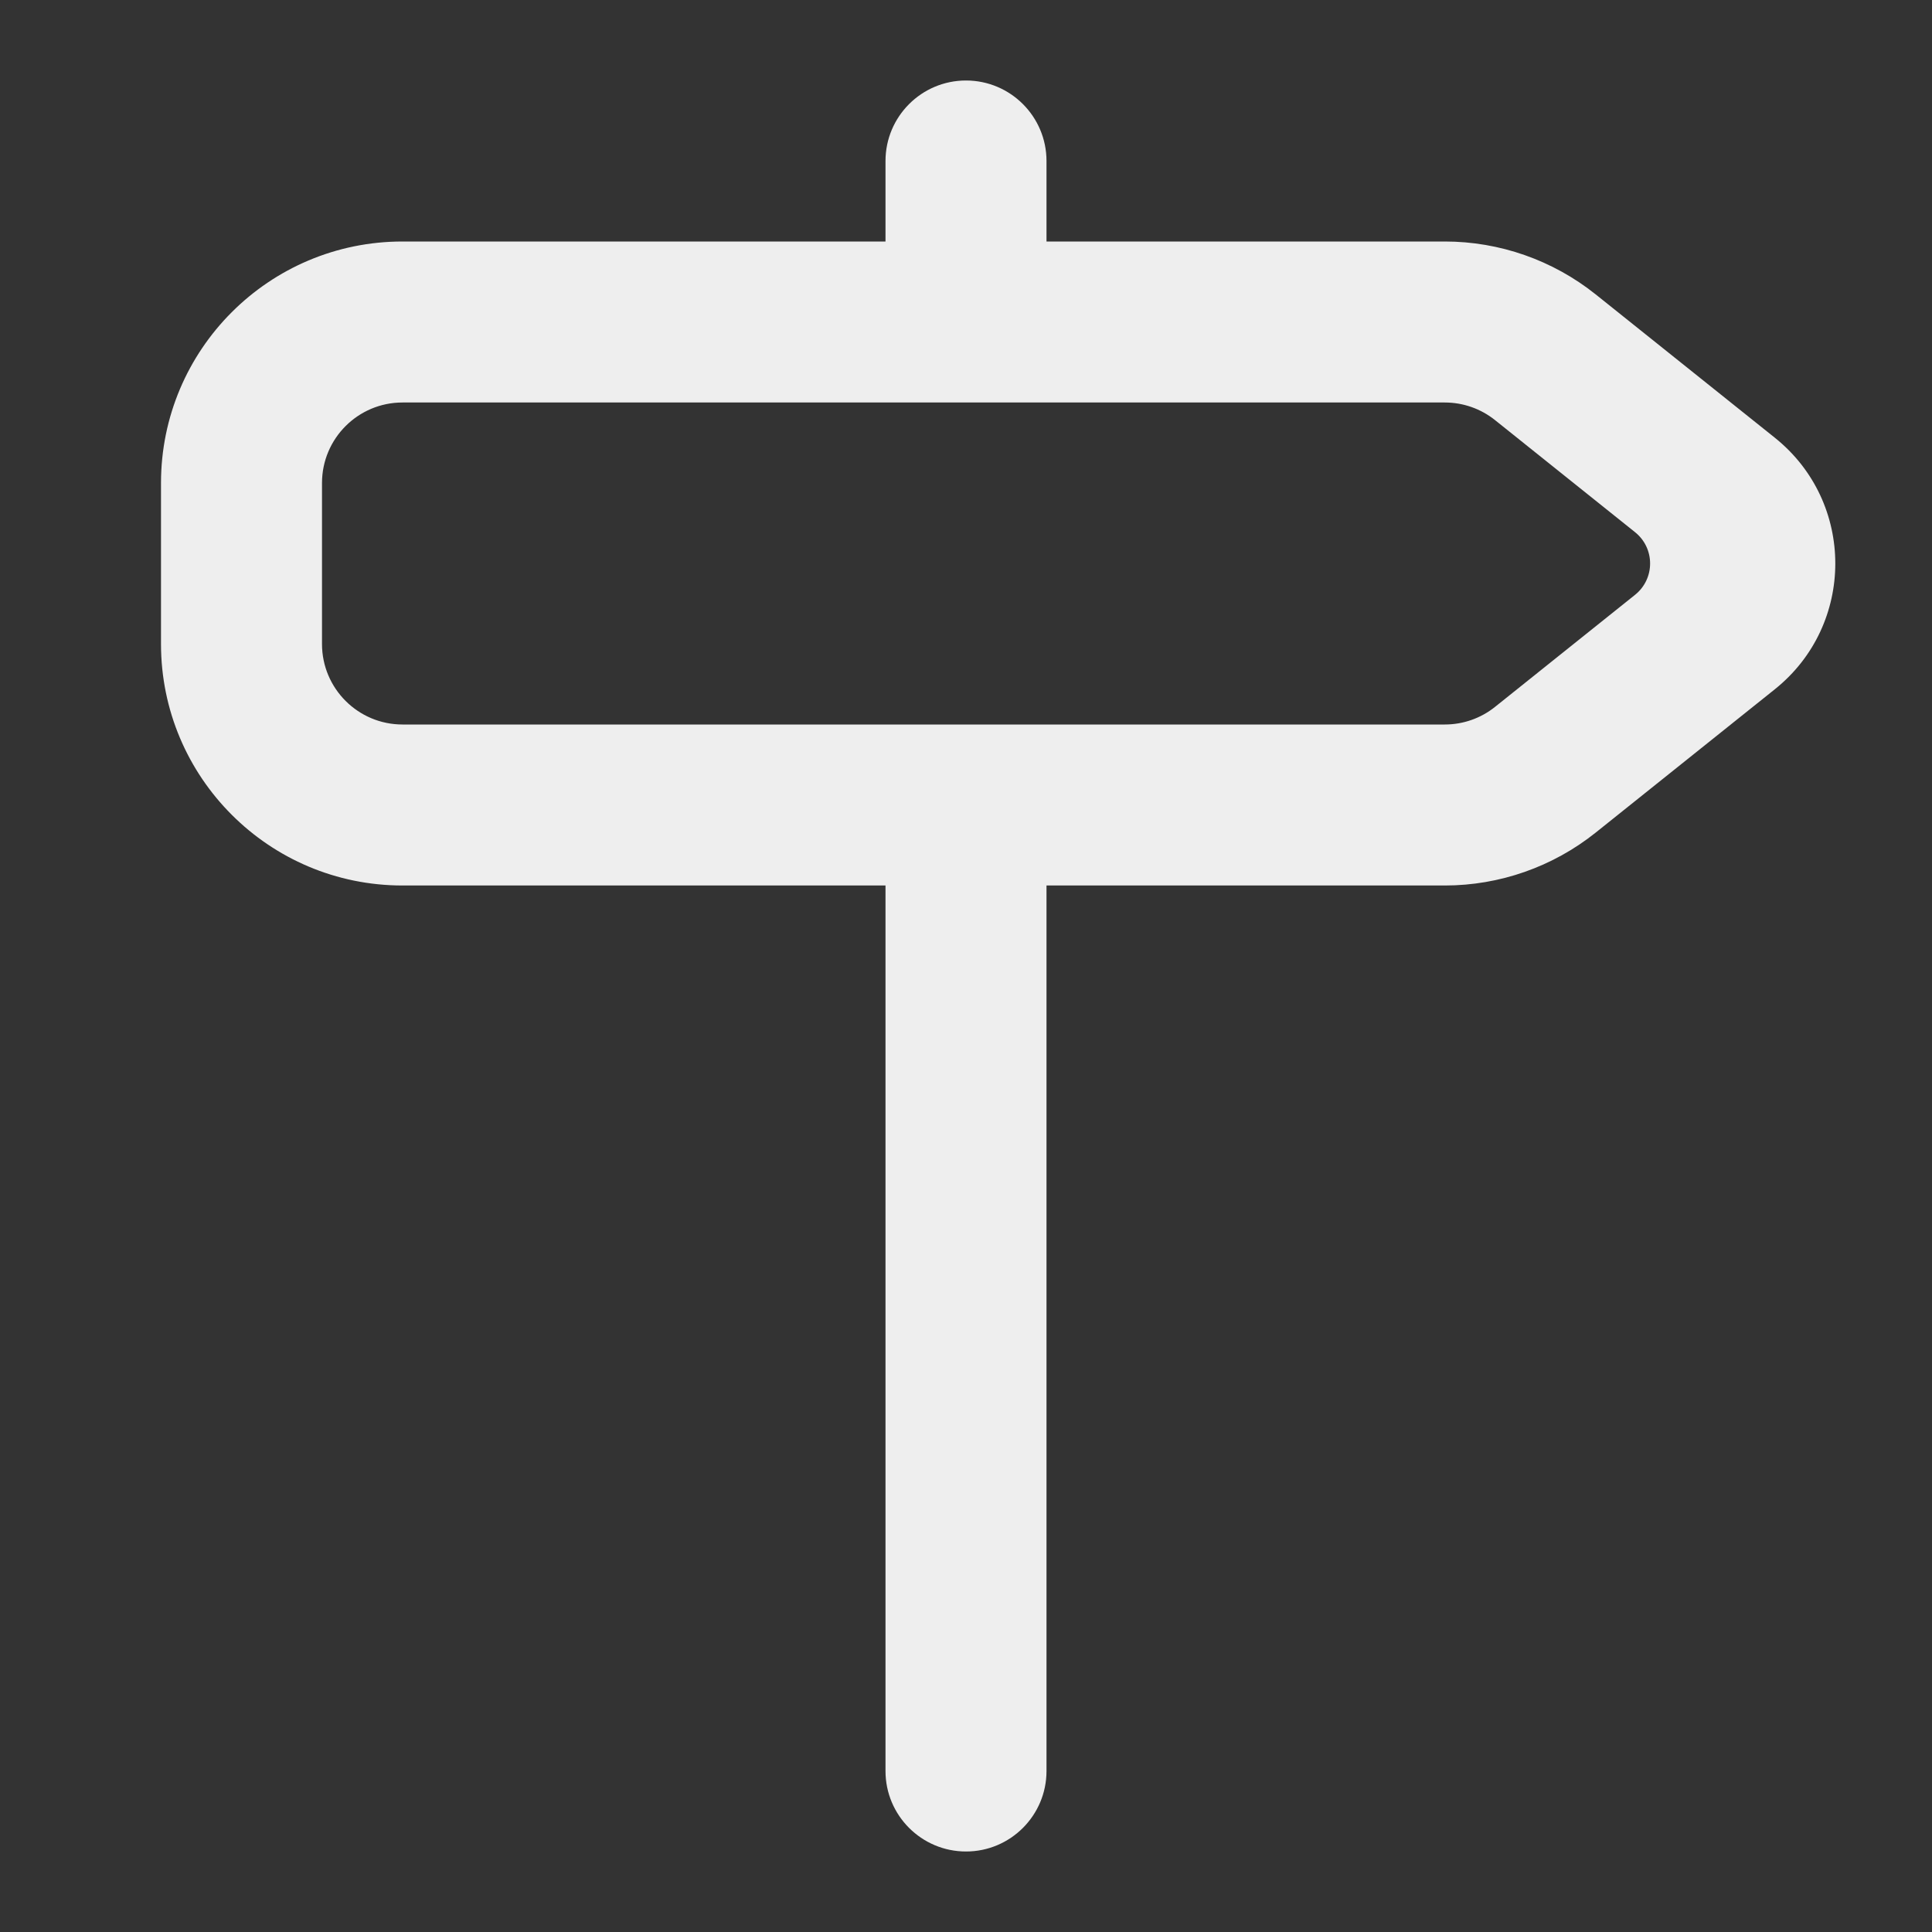
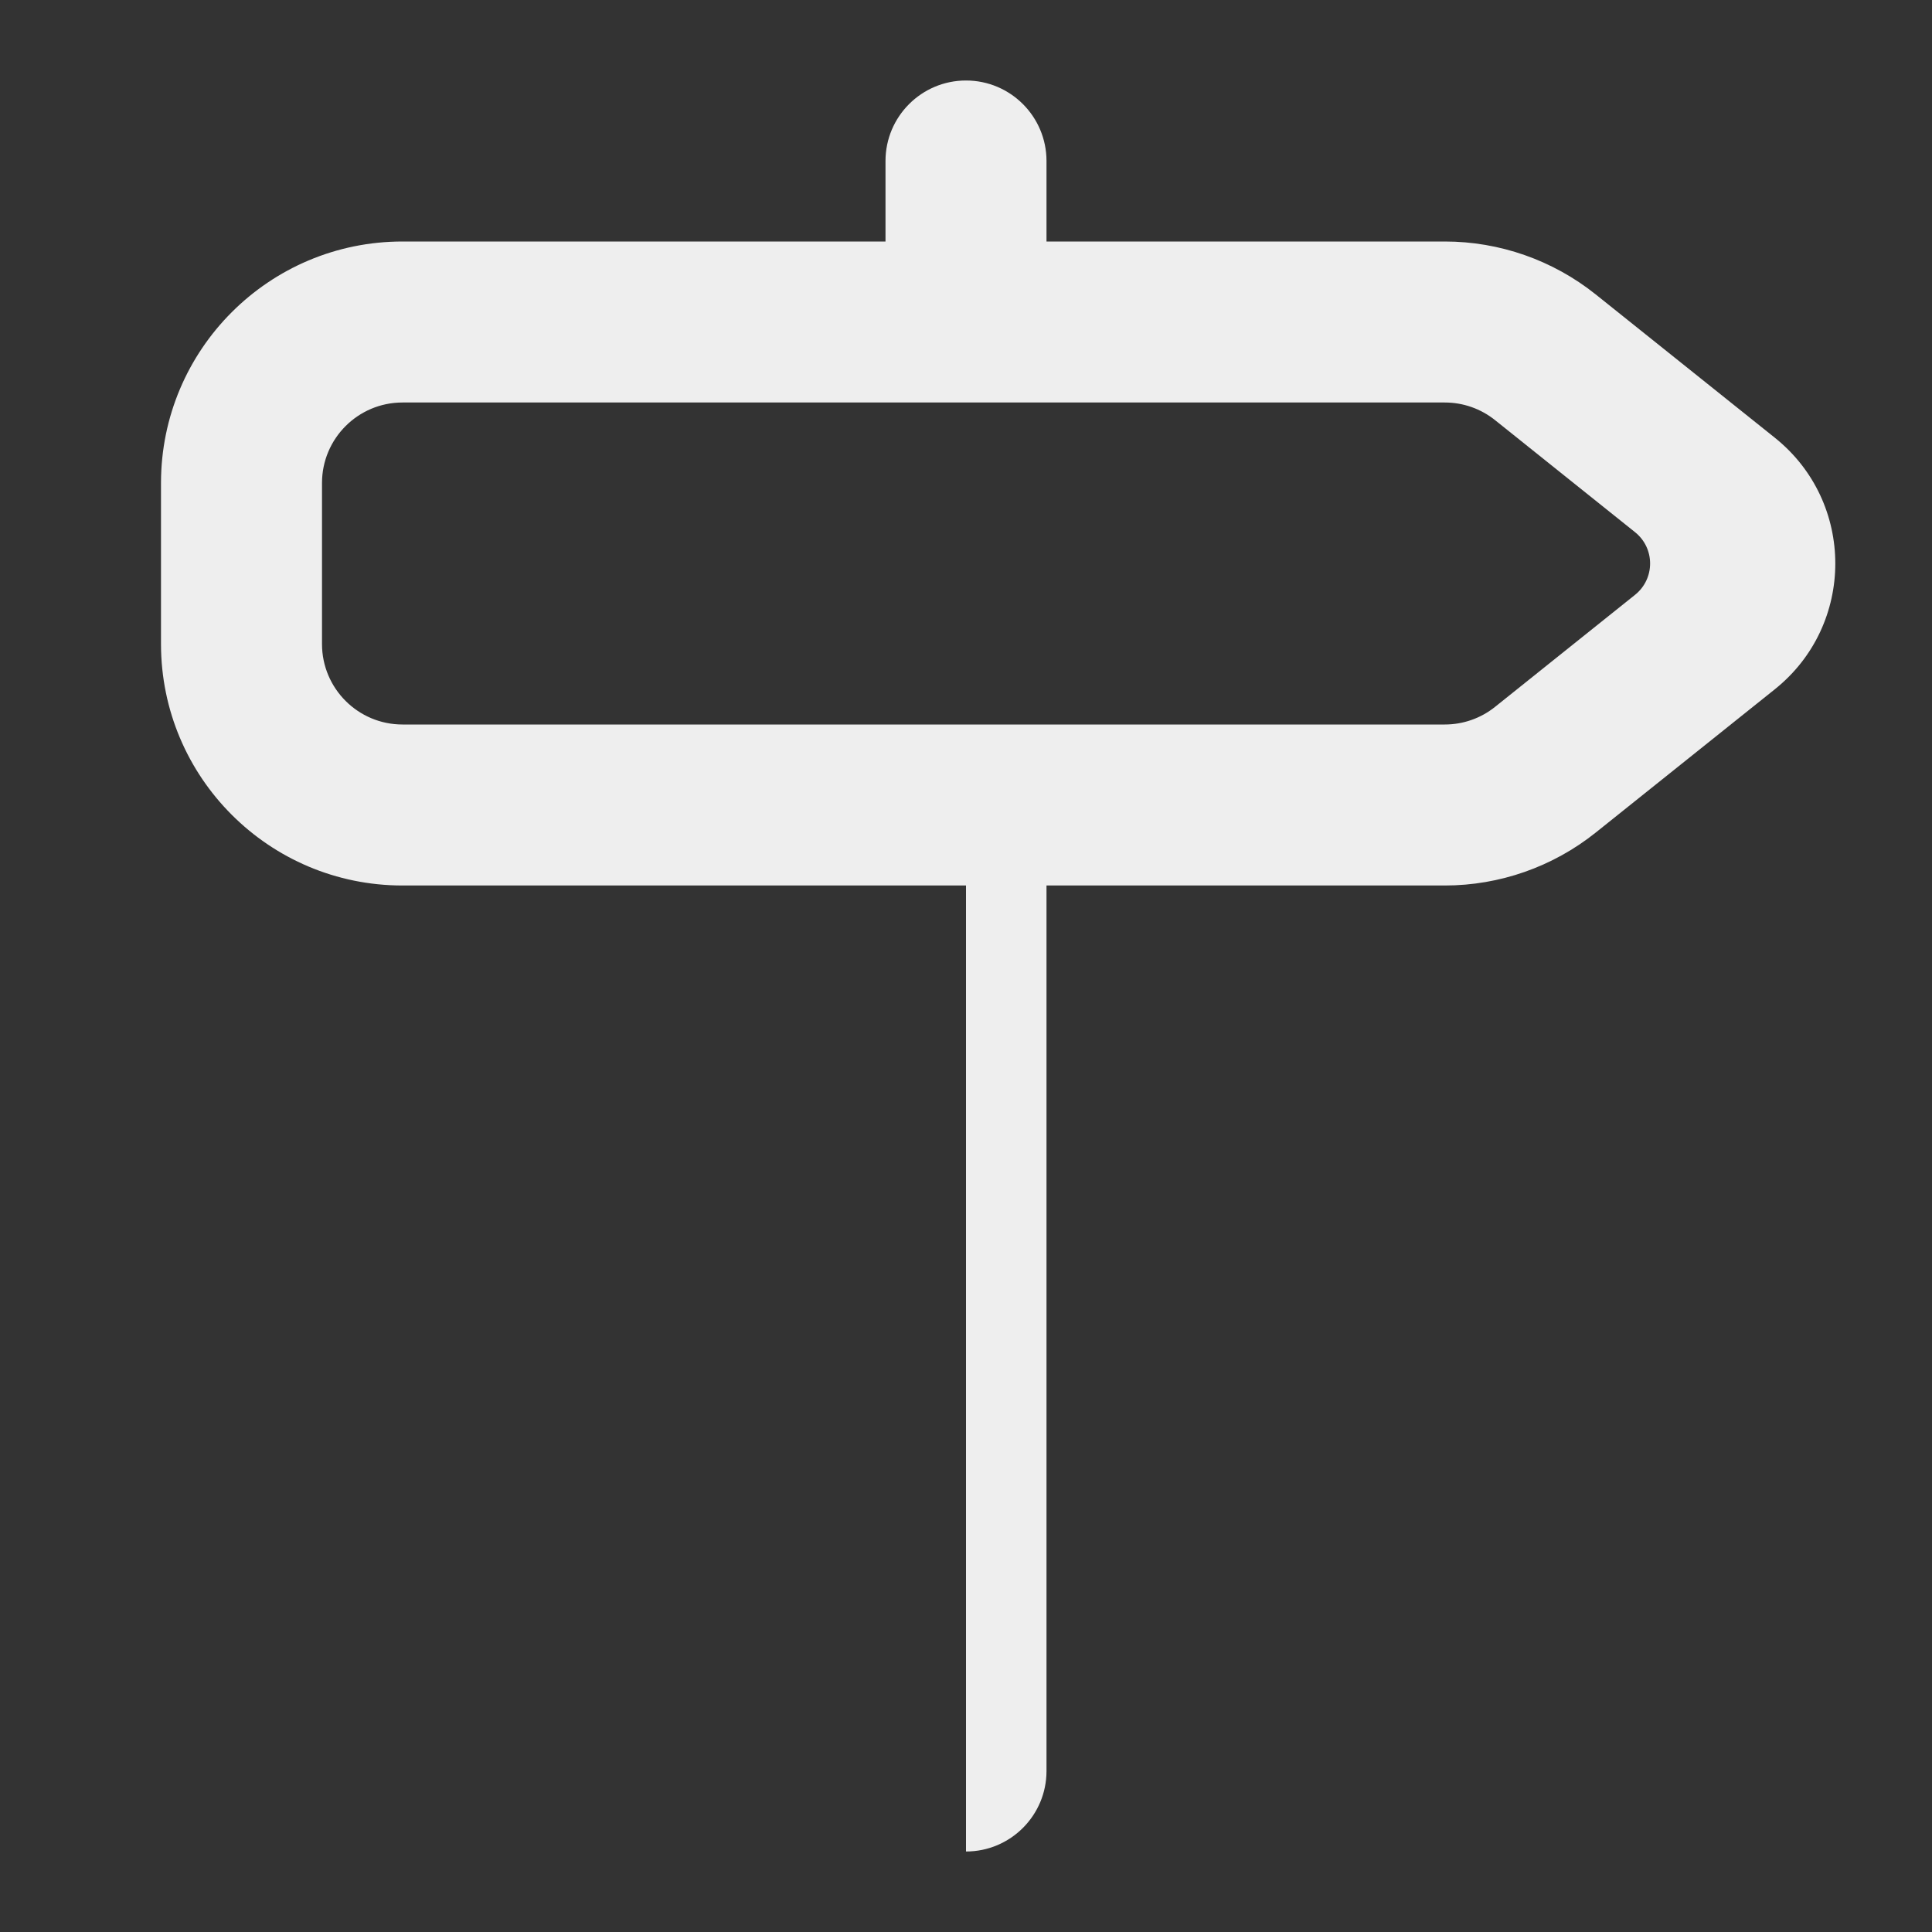
<svg xmlns="http://www.w3.org/2000/svg" width="800px" height="800px" viewBox="0 0 24 24" fill="none">
  <rect x="0" y="0" width="24" height="24" fill="#333333" stroke="none" />
-   <path fill-rule="evenodd" clip-rule="evenodd" d="M11 2C11 1.448 11.448 1 12 1C12.552 1 13 1.448 13 2V3H17.948C18.629 3 19.29 3.232 19.822 3.657L22.048 5.438C23.049 6.239 23.049 7.761 22.048 8.562L19.822 10.343C19.29 10.768 18.629 11 17.948 11H13V22C13 22.552 12.552 23 12 23C11.448 23 11 22.552 11 22V11H5C3.343 11 2 9.657 2 8V6C2 4.343 3.343 3 5 3H11V2ZM5 5H17.948C18.175 5 18.395 5.077 18.572 5.219L20.31 6.61C20.561 6.81 20.561 7.19 20.31 7.39L18.572 8.781C18.395 8.923 18.175 9 17.948 9H5C4.448 9 4 8.552 4 8V6C4 5.448 4.448 5 5 5Z" fill="#EEEEEE" />
+   <path fill-rule="evenodd" clip-rule="evenodd" d="M11 2C11 1.448 11.448 1 12 1C12.552 1 13 1.448 13 2V3H17.948C18.629 3 19.29 3.232 19.822 3.657L22.048 5.438C23.049 6.239 23.049 7.761 22.048 8.562L19.822 10.343C19.29 10.768 18.629 11 17.948 11H13V22C13 22.552 12.552 23 12 23V11H5C3.343 11 2 9.657 2 8V6C2 4.343 3.343 3 5 3H11V2ZM5 5H17.948C18.175 5 18.395 5.077 18.572 5.219L20.31 6.61C20.561 6.81 20.561 7.19 20.31 7.39L18.572 8.781C18.395 8.923 18.175 9 17.948 9H5C4.448 9 4 8.552 4 8V6C4 5.448 4.448 5 5 5Z" fill="#EEEEEE" />
</svg>